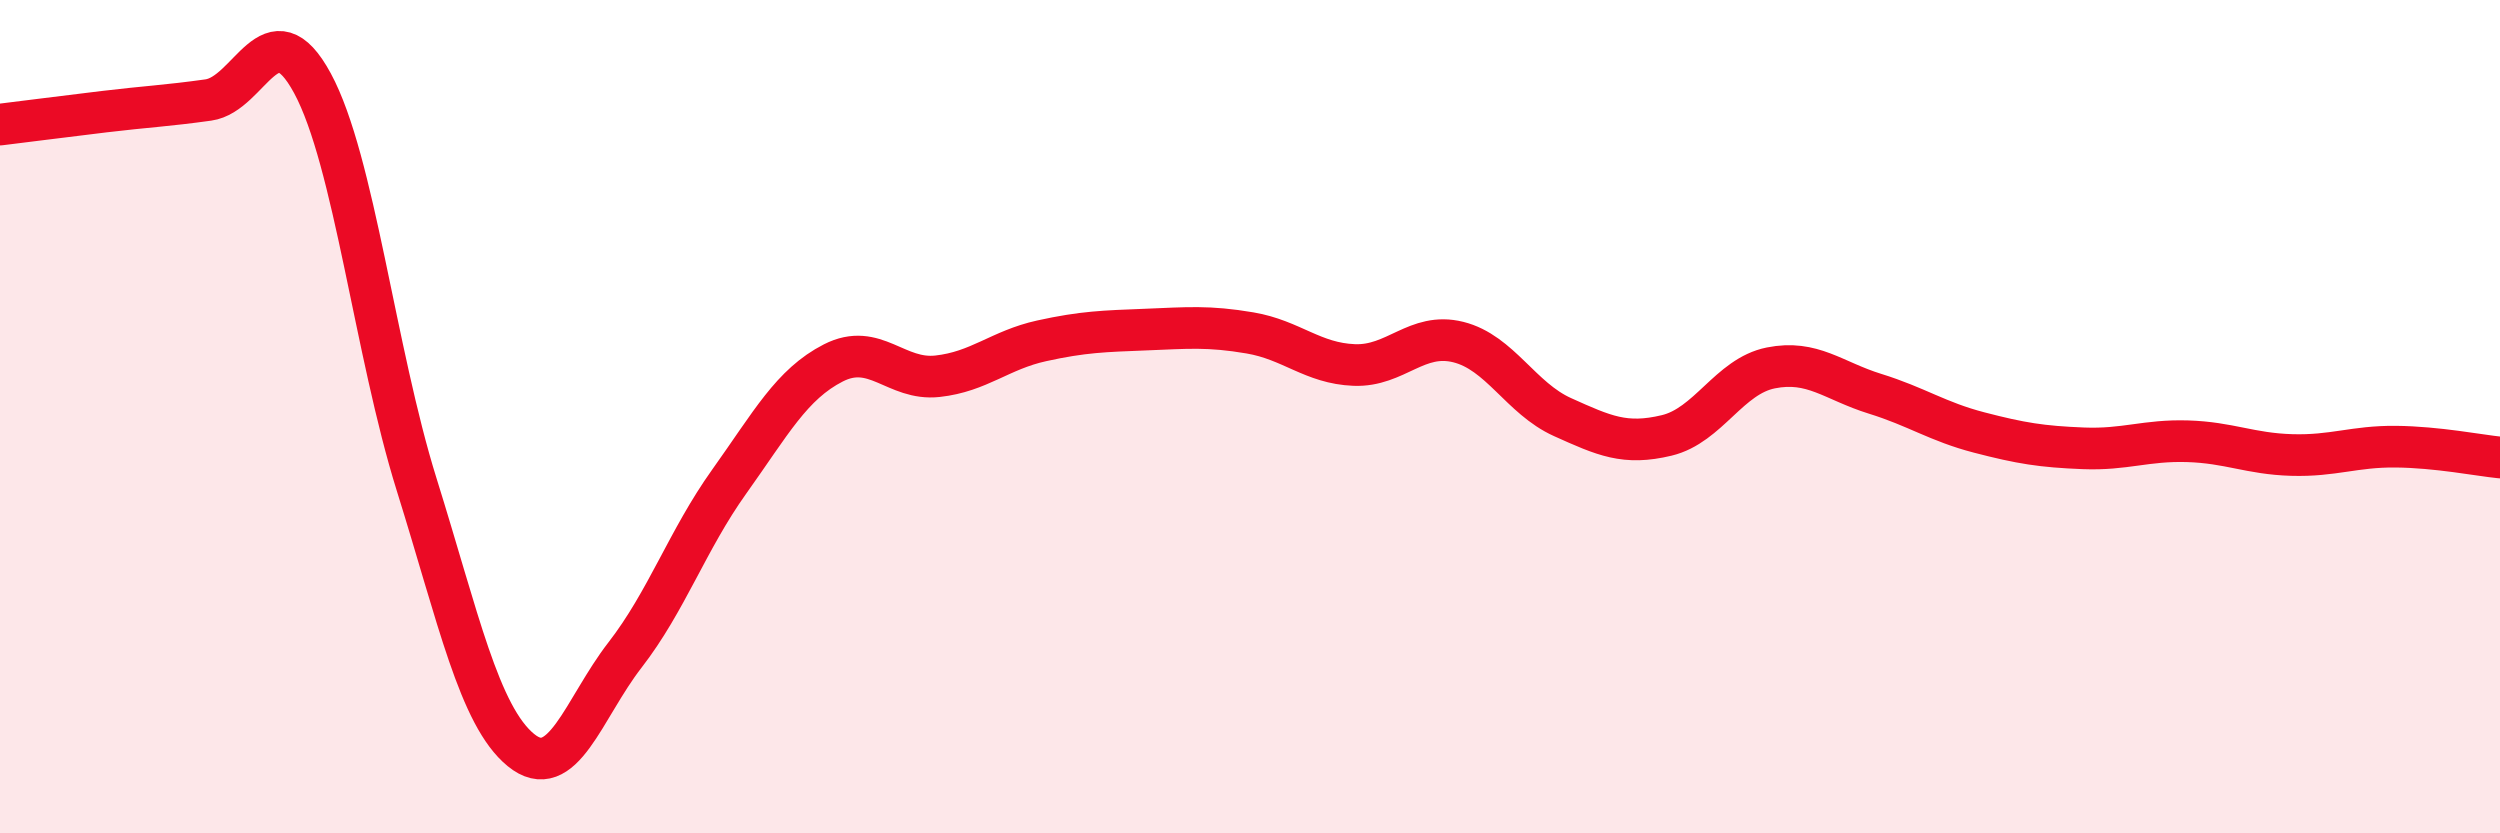
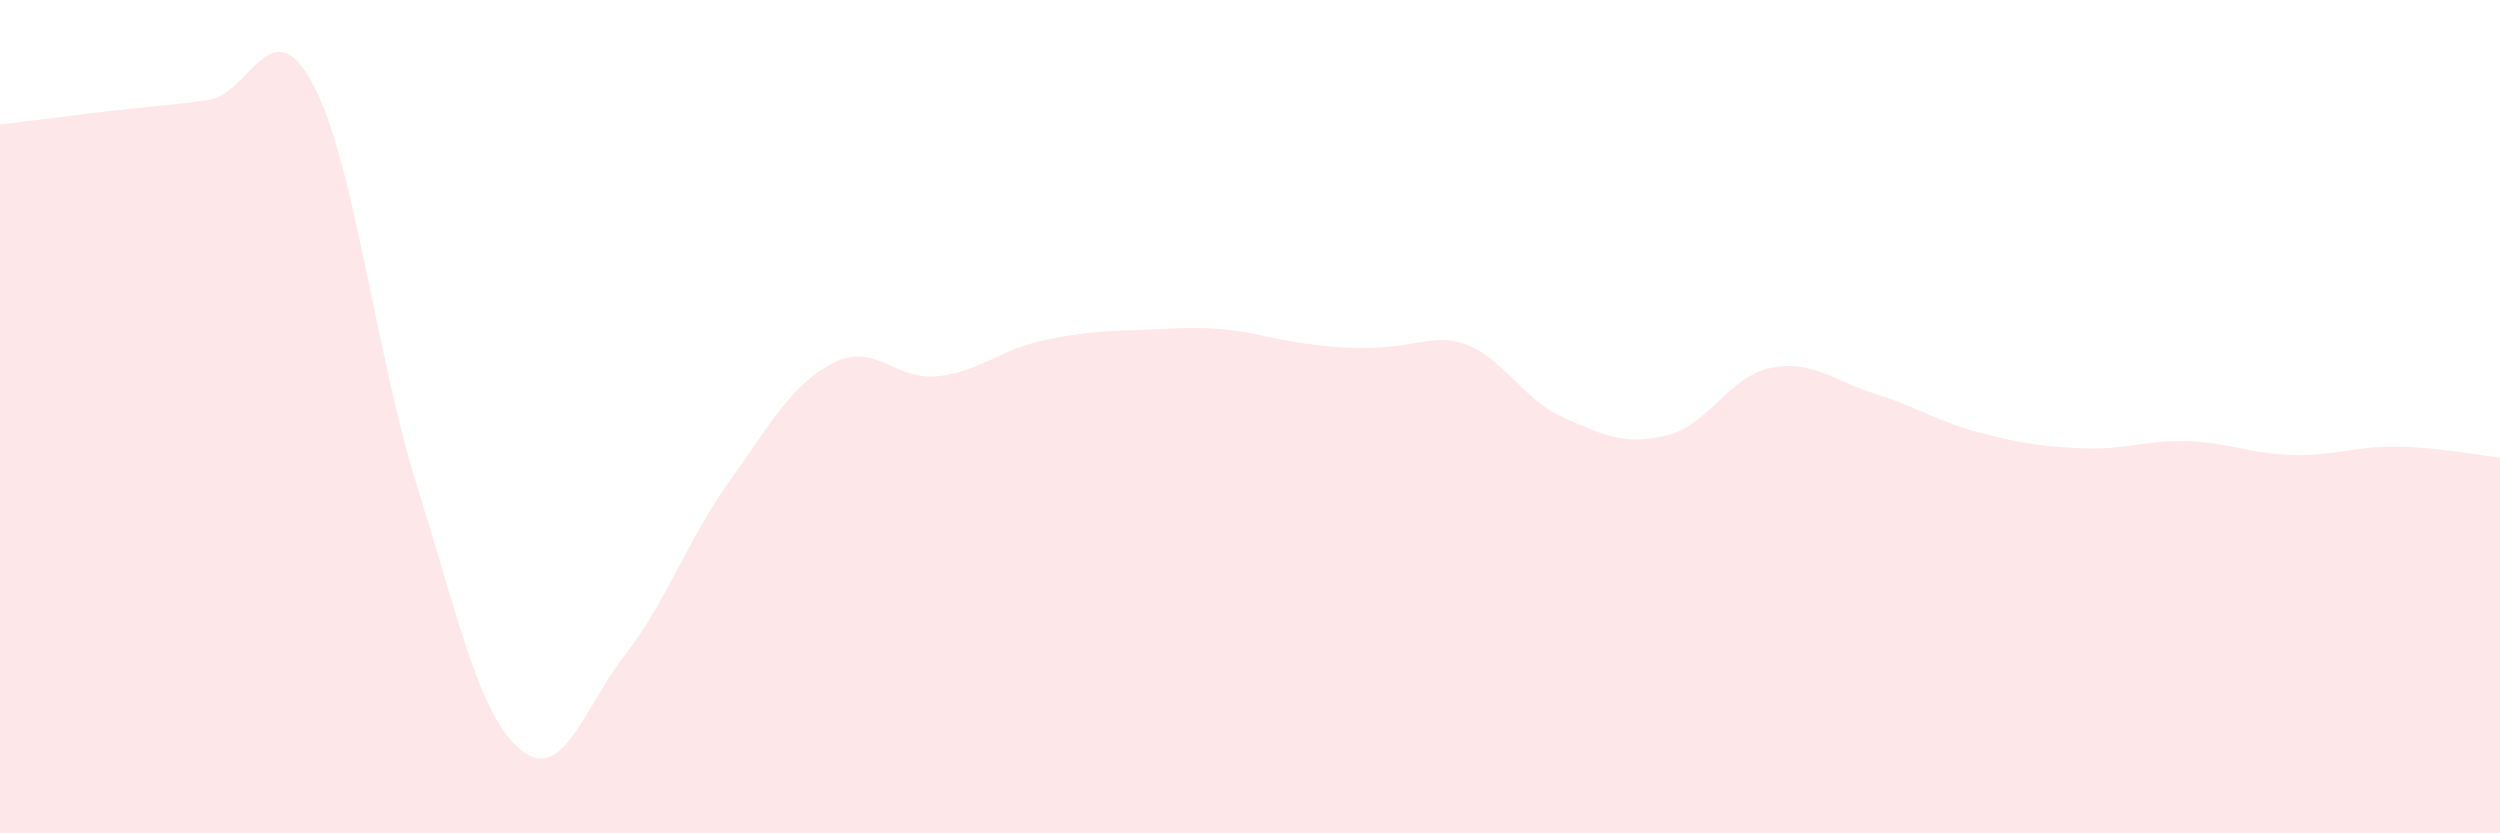
<svg xmlns="http://www.w3.org/2000/svg" width="60" height="20" viewBox="0 0 60 20">
-   <path d="M 0,2.99 C 0.5,2.93 1.5,2.8 2.5,2.68 C 3.5,2.56 4,2.54 5,2.4 C 6,2.26 6.5,0.15 7.5,2 C 8.5,3.85 9,8.43 10,11.63 C 11,14.83 11.5,17.18 12.5,18 C 13.5,18.82 14,17.01 15,15.72 C 16,14.43 16.5,12.96 17.5,11.56 C 18.5,10.16 19,9.22 20,8.71 C 21,8.2 21.5,9.14 22.5,9.03 C 23.5,8.92 24,8.4 25,8.18 C 26,7.96 26.5,7.95 27.5,7.91 C 28.5,7.87 29,7.82 30,7.99 C 31,8.16 31.5,8.72 32.5,8.76 C 33.5,8.8 34,7.96 35,8.21 C 36,8.46 36.5,9.56 37.5,10.01 C 38.5,10.46 39,10.69 40,10.45 C 41,10.21 41.5,9.03 42.5,8.83 C 43.5,8.63 44,9.14 45,9.45 C 46,9.76 46.5,10.12 47.5,10.38 C 48.5,10.64 49,10.72 50,10.76 C 51,10.8 51.5,10.56 52.5,10.59 C 53.5,10.62 54,10.89 55,10.92 C 56,10.95 56.5,10.71 57.5,10.72 C 58.5,10.73 59.5,10.93 60,10.98L60 20L0 20Z" fill="#EB0A25" opacity="0.1" stroke-linecap="round" stroke-linejoin="round" />
-   <path d="M 0,2.99 C 0.5,2.93 1.5,2.8 2.5,2.68 C 3.5,2.56 4,2.54 5,2.4 C 6,2.26 6.5,0.15 7.5,2 C 8.5,3.85 9,8.43 10,11.63 C 11,14.83 11.5,17.18 12.5,18 C 13.5,18.82 14,17.01 15,15.72 C 16,14.43 16.5,12.96 17.5,11.56 C 18.5,10.16 19,9.22 20,8.71 C 21,8.2 21.5,9.14 22.5,9.03 C 23.5,8.92 24,8.4 25,8.18 C 26,7.96 26.5,7.95 27.5,7.91 C 28.5,7.87 29,7.82 30,7.99 C 31,8.16 31.5,8.72 32.5,8.76 C 33.5,8.8 34,7.96 35,8.21 C 36,8.46 36.5,9.56 37.5,10.01 C 38.5,10.46 39,10.69 40,10.45 C 41,10.21 41.5,9.03 42.5,8.83 C 43.5,8.63 44,9.14 45,9.45 C 46,9.76 46.5,10.12 47.5,10.38 C 48.5,10.64 49,10.72 50,10.76 C 51,10.8 51.5,10.56 52.5,10.59 C 53.5,10.62 54,10.89 55,10.92 C 56,10.95 56.5,10.71 57.5,10.72 C 58.5,10.73 59.5,10.93 60,10.98" stroke="#EB0A25" stroke-width="1" fill="none" stroke-linecap="round" stroke-linejoin="round" />
+   <path d="M 0,2.99 C 0.5,2.93 1.5,2.8 2.5,2.68 C 3.5,2.56 4,2.54 5,2.4 C 6,2.26 6.5,0.15 7.5,2 C 8.5,3.85 9,8.43 10,11.63 C 11,14.83 11.5,17.18 12.5,18 C 13.5,18.82 14,17.01 15,15.72 C 16,14.43 16.5,12.96 17.5,11.56 C 18.5,10.16 19,9.22 20,8.71 C 21,8.2 21.5,9.14 22.5,9.03 C 23.5,8.92 24,8.4 25,8.18 C 26,7.96 26.5,7.95 27.5,7.91 C 28.5,7.87 29,7.82 30,7.99 C 33.5,8.8 34,7.96 35,8.21 C 36,8.46 36.5,9.56 37.5,10.01 C 38.5,10.46 39,10.69 40,10.45 C 41,10.21 41.5,9.03 42.5,8.83 C 43.5,8.63 44,9.14 45,9.45 C 46,9.76 46.5,10.12 47.5,10.38 C 48.5,10.64 49,10.72 50,10.76 C 51,10.8 51.5,10.56 52.5,10.59 C 53.5,10.62 54,10.89 55,10.92 C 56,10.95 56.5,10.71 57.5,10.72 C 58.5,10.73 59.5,10.93 60,10.98L60 20L0 20Z" fill="#EB0A25" opacity="0.1" stroke-linecap="round" stroke-linejoin="round" />
</svg>